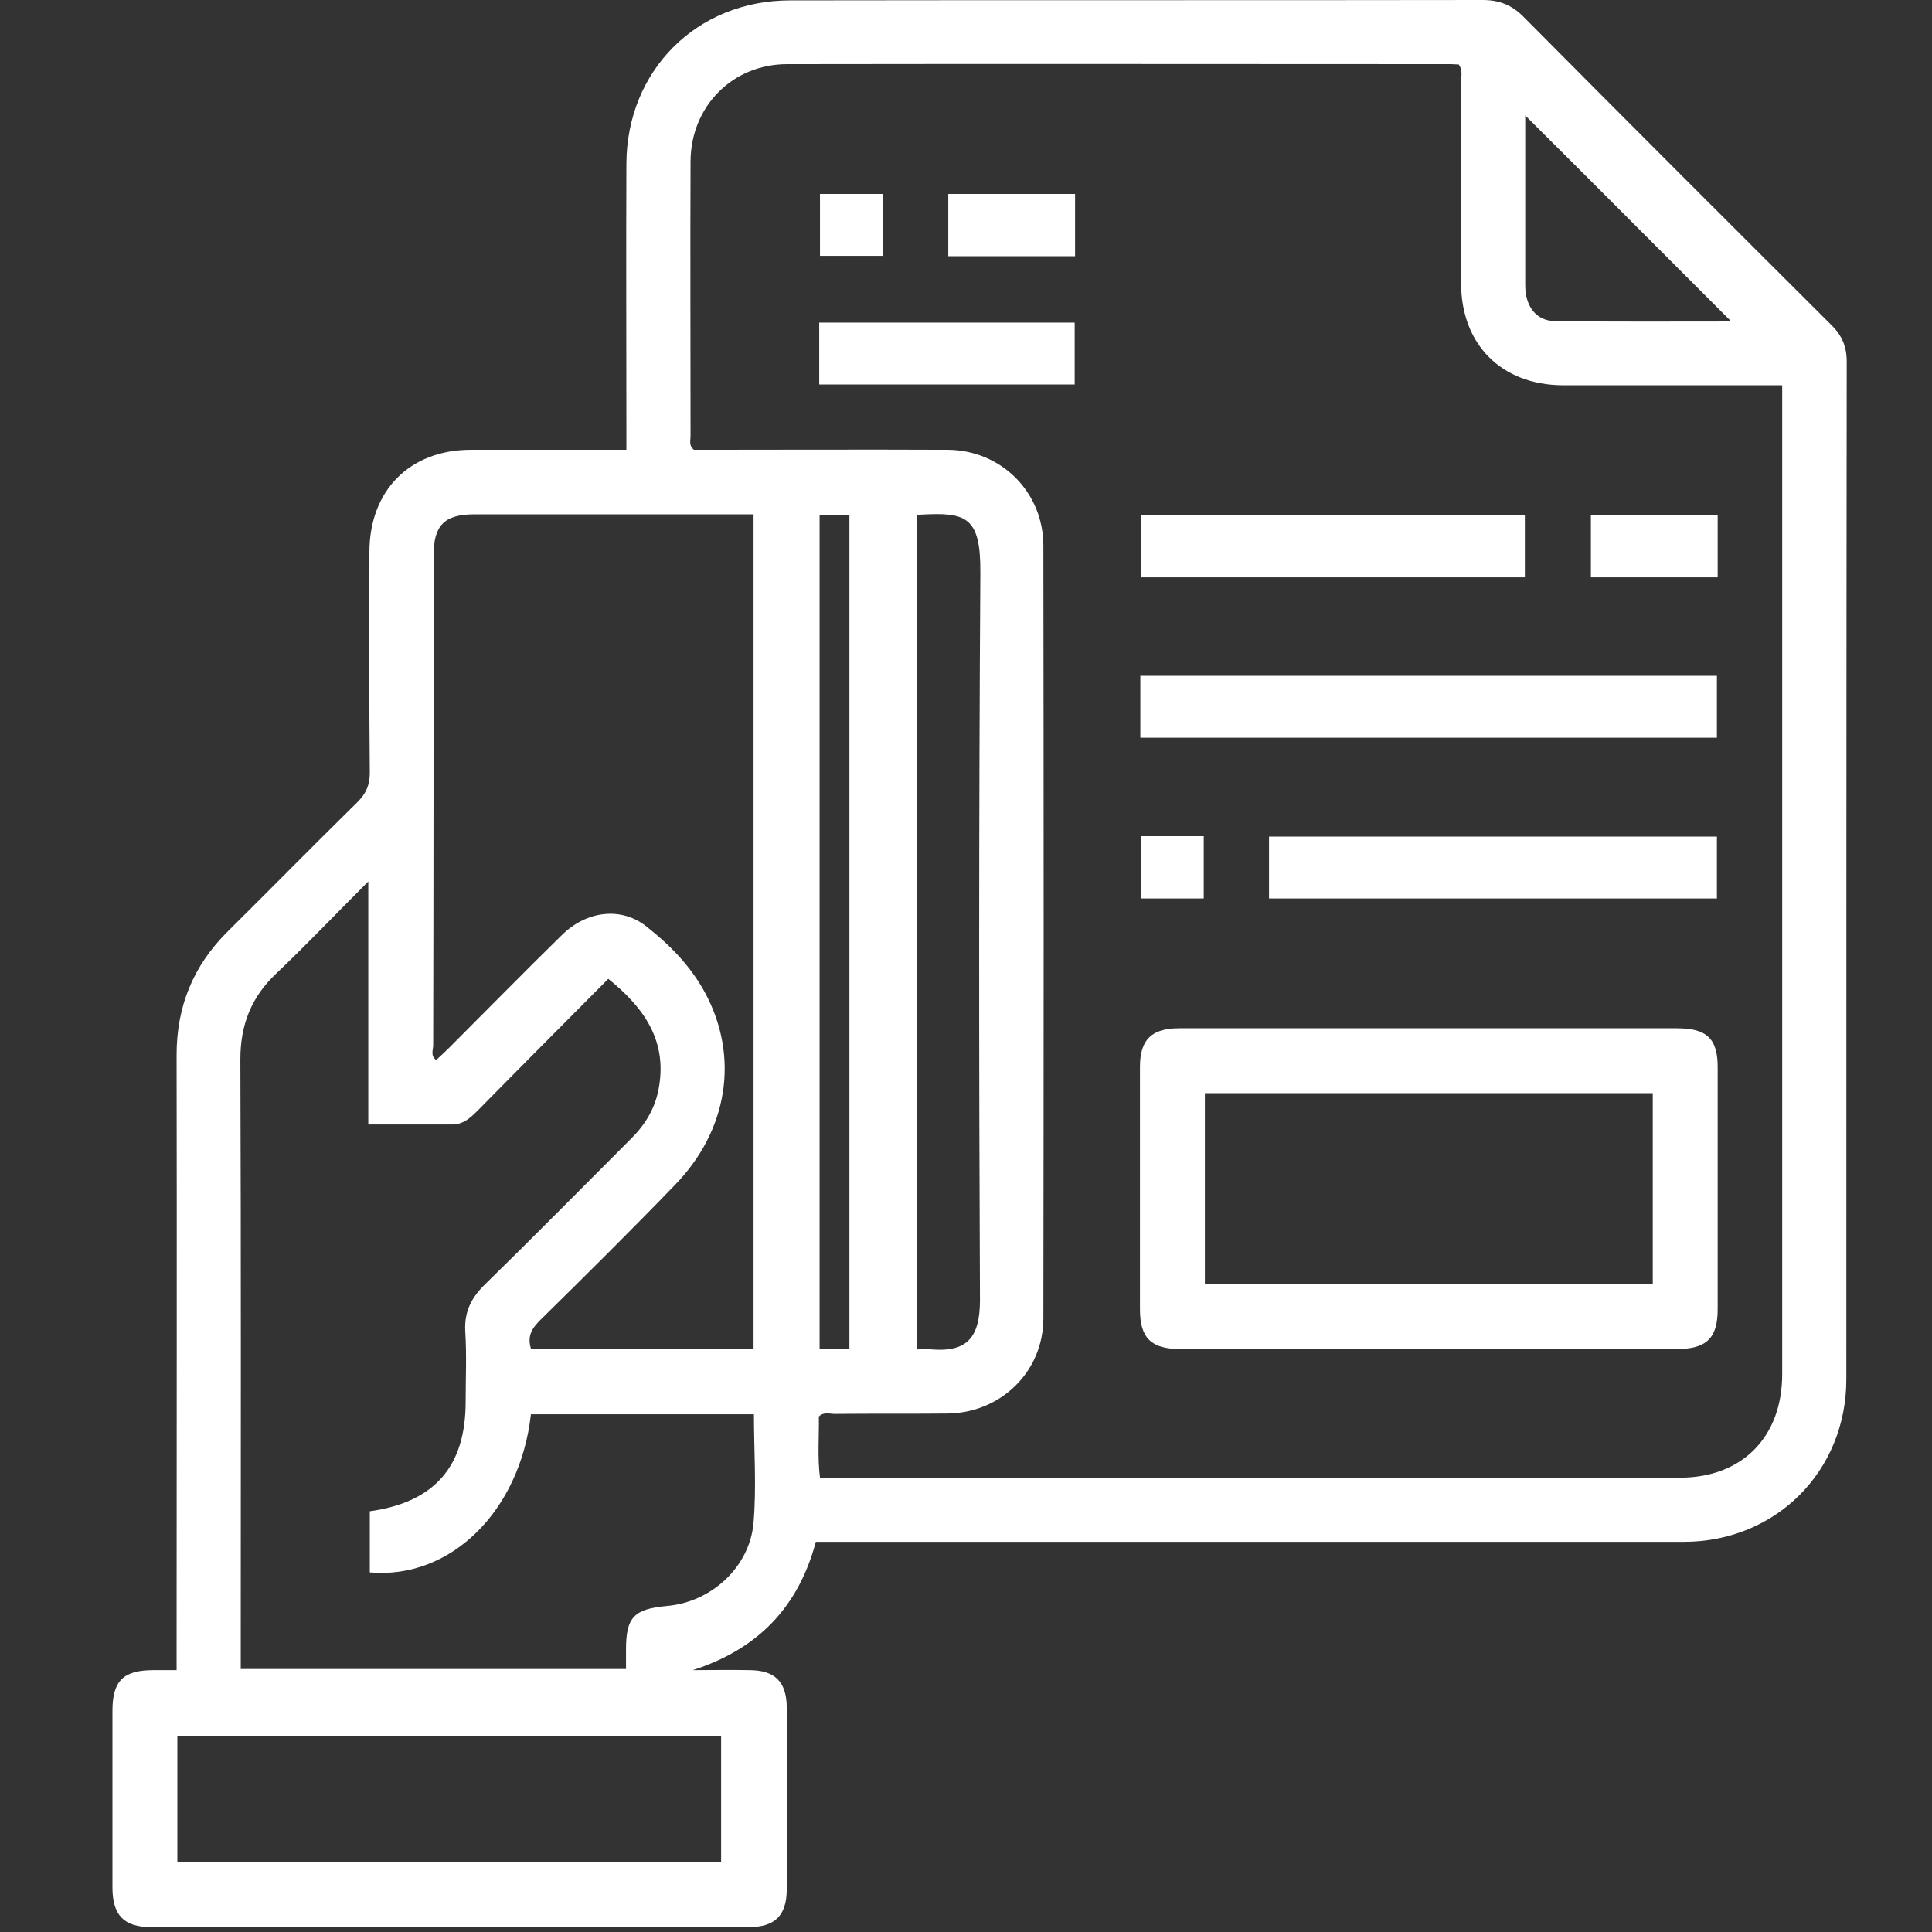
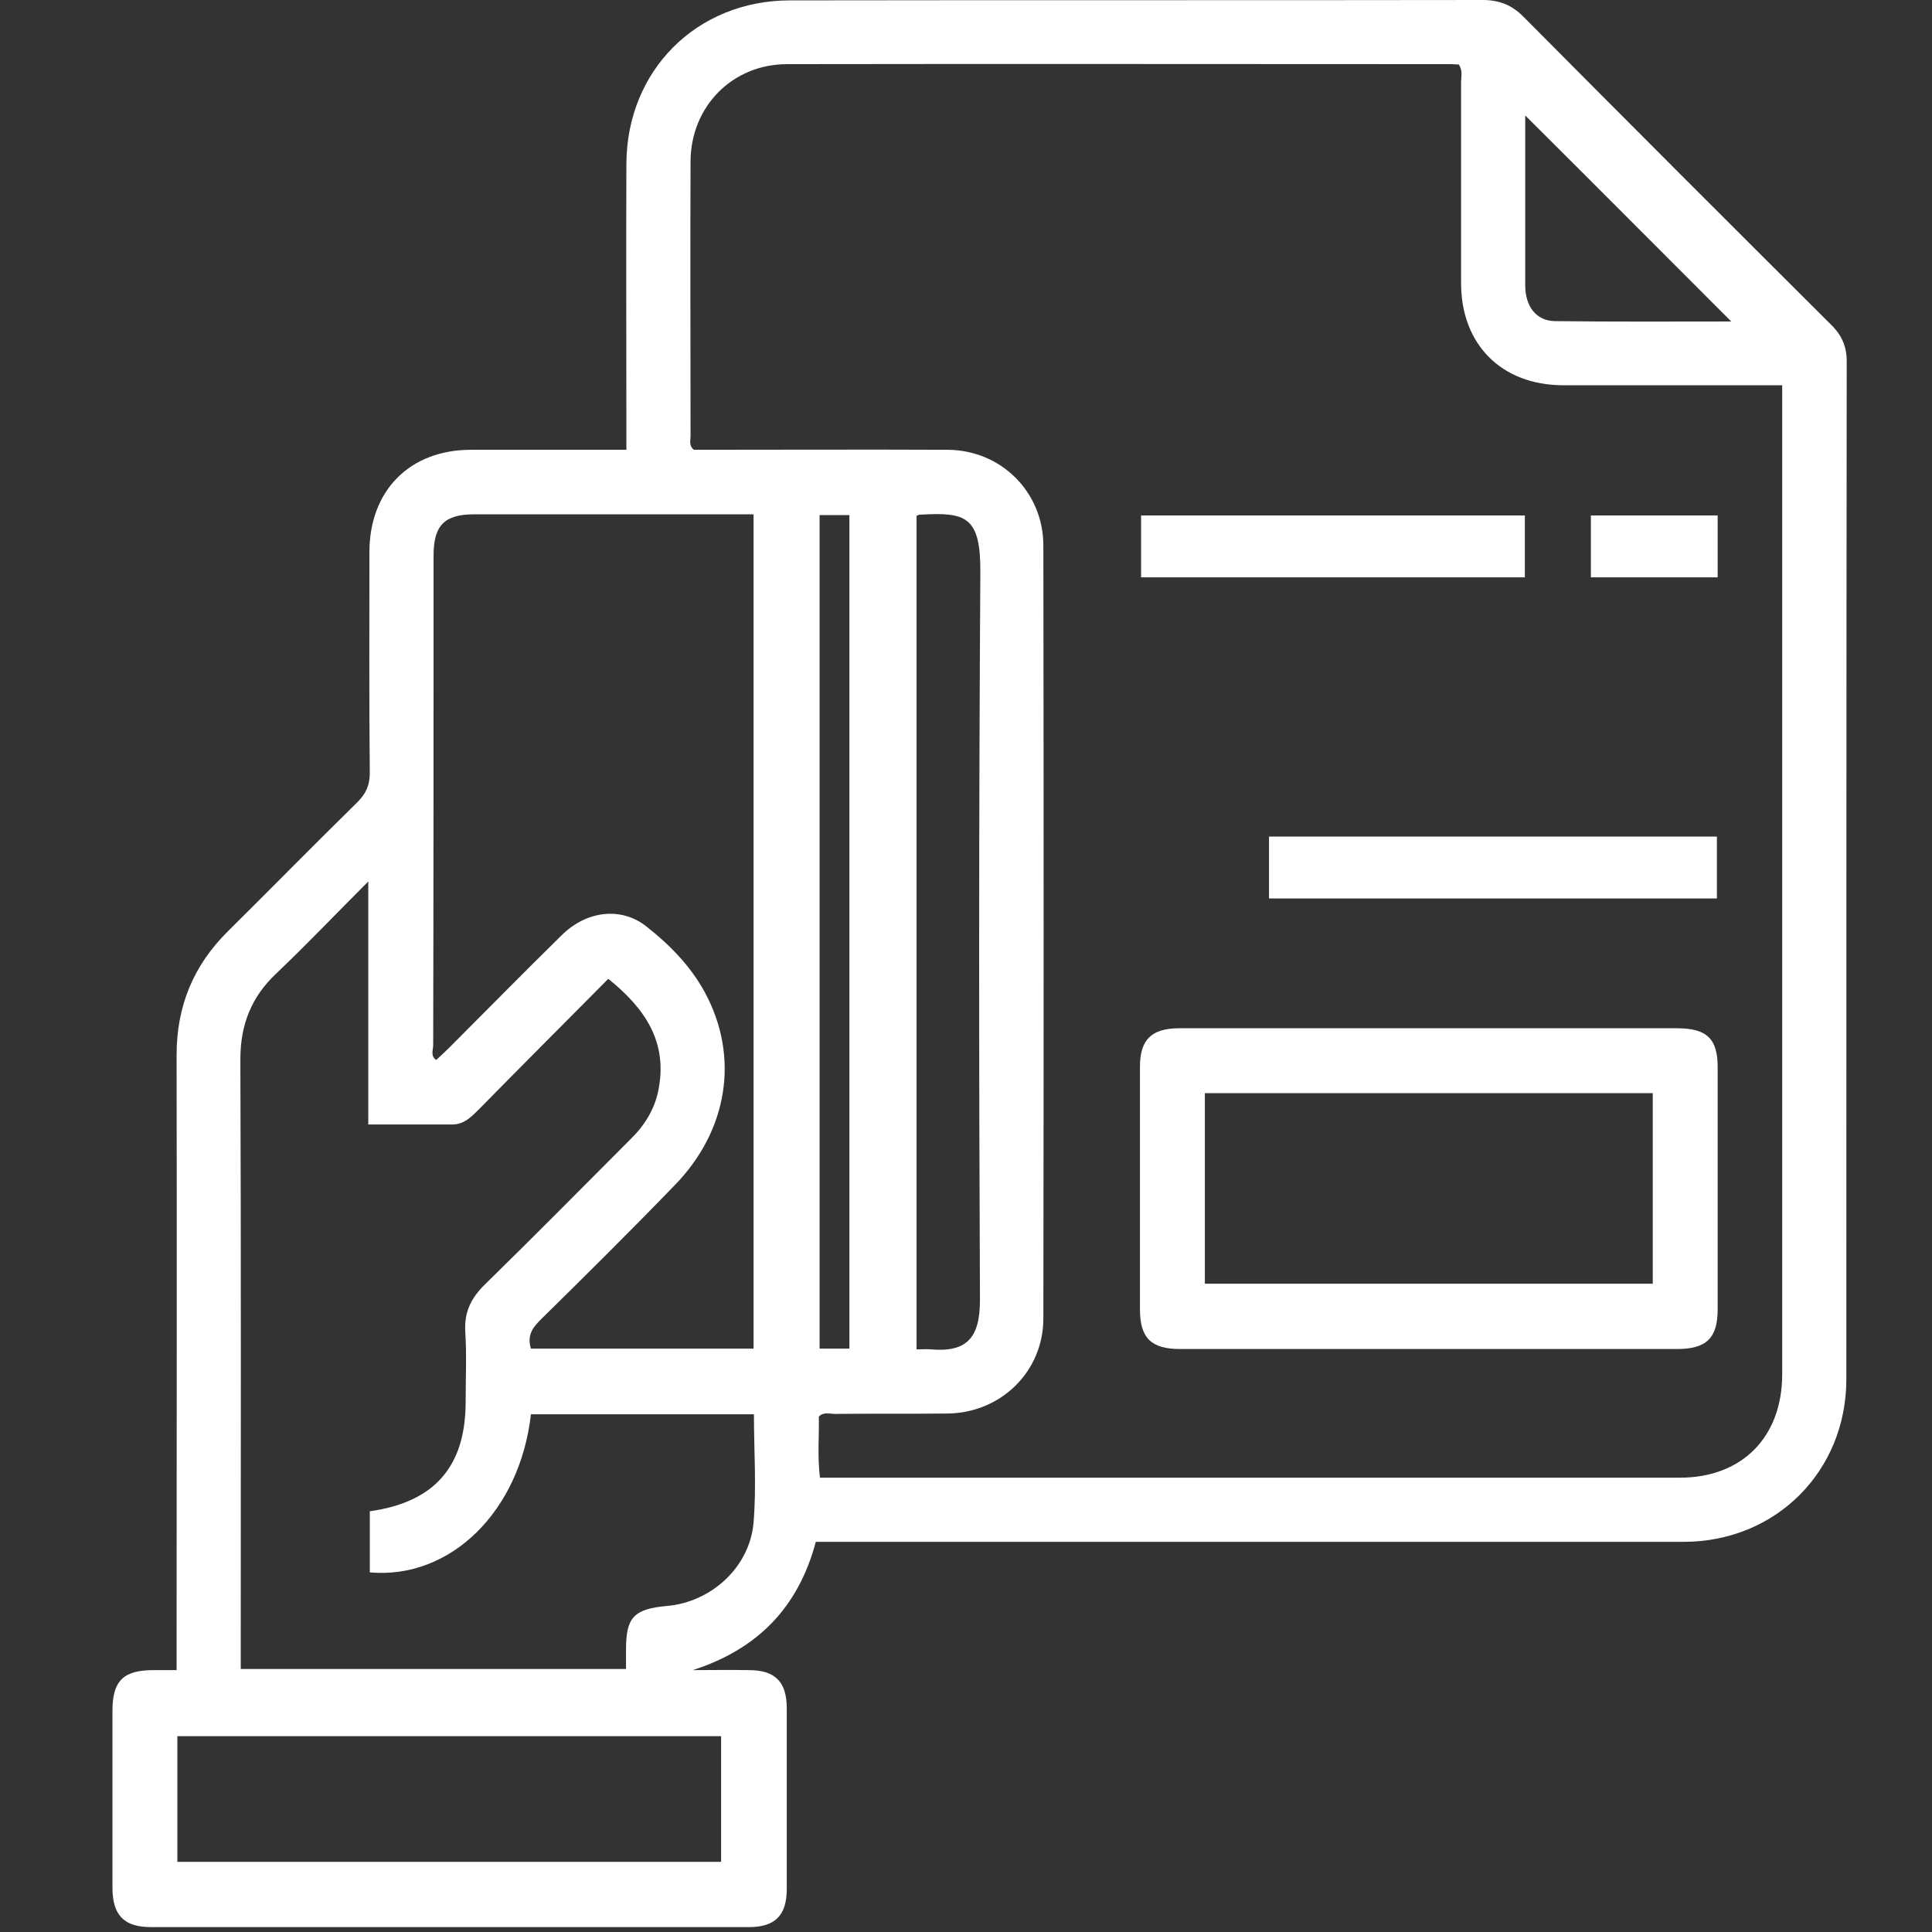
<svg xmlns="http://www.w3.org/2000/svg" version="1.1" id="Layer_1" x="0px" y="0px" viewBox="0 0 512 512" style="enable-background:new 0 0 512 512;" xml:space="preserve">
  <rect x="0" y="0" width="512" height="512" fill="#333333" stroke="none" />
  <style type="text/css">
	.st0{fill:#FFFFFF;}
	.st1{fill:#FFFFFF;stroke:#FFFFFF;stroke-width:3;stroke-miterlimit:10;}
</style>
  <g>
    <path class="st0" d="M485.2,86C458,58.9,430.8,31.7,403.7,4.4c-3.1-3.1-6.4-4.4-10.8-4.4c-61.2,0.1-122.3,0-183.5,0.1   c-24.8,0-43.3,18.6-43.4,43.3c-0.1,23.4,0,46.8,0,70.2c0,1.7,0,3.5,0,5.6c-14,0-27.6,0-41.2,0c-16.2,0-26.9,10.8-26.9,27.1   c0,19.5-0.1,39,0.1,58.5c0,3.3-1,5.5-3.3,7.8c-11.5,11.3-22.8,22.8-34.3,34.2c-9.2,9.1-13.6,19.9-13.6,32.8   c0.1,52.3,0,104.6,0,156.9c0,1.9,0,3.8,0,6.1c-2.3,0-4.2,0-6.1,0c-8,0-10.9,2.8-10.9,10.8c0,15.6,0,31.2,0,46.8   c0,7.3,3,10.5,10.2,10.5c52.8,0,105.6,0,158.5,0c6.9,0,10-3.1,10-10.1c0-16,0-31.9,0-47.9c0-7-3.1-10.1-10-10.1   c-5-0.1-9.9,0-14.9,0c17-5.5,27.9-16.4,32.6-34c2.6,0,4.9,0,7.2,0c74.3,0,148.5,0,222.8,0c24.4,0,43.1-18.7,43.1-43.1   c0-89.9,0-179.8,0.1-269.7C489.4,91.8,488.1,88.8,485.2,86z M404.2,30.6c18.3,18.2,36.4,36.4,54.6,54.6c-15.4,0-31.1,0.1-46.8-0.1   c-4.9-0.1-7.8-3.9-7.8-9.5C404.2,60.6,404.2,45.5,404.2,30.6z M114.9,147.2c0-8,2.9-10.9,10.8-10.9c23.4,0,46.8,0,70.2,0   c1.2,0,2.4,0,3.8,0c0,73.9,0,147.3,0,221.1c-19.7,0-39.3,0-59,0c-1.1-3.6,0.5-5.6,2.7-7.8c11.9-11.7,23.7-23.4,35.3-35.4   c14.3-14.6,17.3-34.2,8.1-51.2c-3.8-7-9.3-12.6-15.4-17.4c-6.7-5.4-16-4.3-22.6,2.3c-10,9.8-19.8,19.8-29.7,29.7   c-1.1,1.1-2.3,2.2-3.5,3.3c-1.6-1.1-0.8-2.7-0.8-3.9C114.9,233.7,114.9,190.4,114.9,147.2z M191.1,460.1c0,10.8,0,21.9,0,33.3   c-47.7,0-95.7,0-144.1,0c0-11.1,0-22,0-33.3C94.9,460.1,142.8,460.1,191.1,460.1z M199.7,403.5c-1,11.8-11.2,21.1-23,22.1   c-8.7,0.8-10.8,3-10.8,11.5c0,1.6,0,3.2,0,5.2c-33.9,0-67.8,0-102.1,0c0-1.8,0-3.5,0-5.2c0-52.1,0.1-104.2-0.1-156.4   c0-9.1,2.9-16.5,9.5-22.7c8.1-7.7,15.8-15.8,24.4-24.4c0,21.8,0,42.9,0,64.4c7.8,0,15.1,0,22.3,0c3.1,0,5.1-2.1,7.1-4.1   c11.3-11.5,22.7-22.9,34.2-34.5c9.7,7.8,15.8,16.7,13.3,29.4c-1,5.2-3.7,9.5-7.5,13.2c-12.8,12.8-25.5,25.7-38.4,38.3   c-3.7,3.6-5.6,7.3-5.3,12.6c0.4,6.2,0.1,12.4,0.1,18.6c0,17.1-8.2,26.6-25.4,29c0,5.7,0,11,0,16.2c21.4,1.9,39.8-16.2,42.7-41.9   c19.6,0,39.2,0,59.1,0C199.8,384.5,200.5,394,199.7,403.5z M472.3,108.9c0,85.1,0,170.2,0,255.3c0,16.6-10.6,27.4-27.1,27.4   c-74.5,0-148.9,0-223.4,0c-1.4,0-2.8,0-4.5,0c-0.7-5.6-0.2-11-0.3-16.2c1.3-1.3,2.8-0.7,4.2-0.7c9.9-0.1,19.9,0,29.8-0.1   c14.2-0.1,25.5-11.1,25.5-25.2c0.1-68.3,0.1-136.5,0-204.8c0-14.2-11.2-25.3-25.3-25.4c-22.5-0.1-45,0-67.3,0   c-1.4-1.1-0.9-2.4-0.9-3.6c0-24.3-0.1-48.6,0-72.9c0.1-14.5,11.1-25.7,25.6-25.7c58.7-0.1,117.4,0,176,0c0.7,0,1.4,0.1,2,0.1   c1.1,1.6,0.6,3.2,0.6,4.7c0,17.7,0,35.5,0,53.2c0,16.3,10.7,27,26.9,27.1c17.5,0,35.1,0,52.6,0c1.7,0,3.4,0,5.6,0   C472.3,104.7,472.3,106.8,472.3,108.9z M217.2,357.4c0-73.7,0-147.2,0-220.9c2.7,0,5.2,0,7.9,0c0,73.8,0,147.4,0,220.9   C222.3,357.4,219.9,357.4,217.2,357.4z M259.7,344.5c0,10.1-3.5,13.9-13,13.1c-1.2-0.1-2.4,0-3.8,0c0-73.8,0-147.2,0-220.9   c0.5-0.2,0.6-0.3,0.8-0.3c12.2-0.7,16.2,0.3,16.1,15.3C259.4,215.9,259.4,280.2,259.7,344.5z" />
    <path class="st0" d="M444.4,272.5c-21.8,0-43.6,0-65.4,0c-22.2,0-44.3,0-66.5,0c-7.3,0-10.4,3-10.4,10.2c0,21.4,0,42.9,0,64.3   c0,7.6,3,10.5,10.6,10.5c43.9,0,87.9,0,131.8,0c7.7,0,10.7-2.9,10.7-10.5c0-21.3,0-42.5,0-63.8   C455.3,275.3,452.4,272.5,444.4,272.5z M438,340.2c-39.4,0-78.8,0-118.7,0c0-16.9,0-33.5,0-50.5c39.6,0,79,0,118.7,0   C438,306.4,438,323.2,438,340.2z" />
-     <path class="st0" d="M455,179.1c-51.1,0-101.9,0-152.8,0c0,5.6,0,10.8,0,16.4c51.3,0,102,0,152.8,0C455,189.8,455,184.4,455,179.1z   " />
    <path class="st0" d="M455,238.1c0-5.7,0-11.1,0-16.4c-39.7,0-79.2,0-118.7,0c0,5.6,0,10.8,0,16.4   C376.2,238.1,415.6,238.1,455,238.1z" />
    <path class="st0" d="M404.1,136.6c-34.3,0-68,0-101.7,0c0,5.7,0,11.1,0,16.4c34.1,0,67.8,0,101.7,0   C404.1,147.4,404.1,142.1,404.1,136.6z" />
-     <path class="st0" d="M217.1,101.9c22.9,0,45.3,0,67.7,0c0-5.7,0-11.1,0-16.4c-22.7,0-45.1,0-67.7,0   C217.1,91.1,217.1,96.3,217.1,101.9z" />
-     <path class="st0" d="M251.3,67.9c11.3,0,22.4,0,33.6,0c0-5.5,0-10.8,0-16.5c-11.5,0-22.5,0-33.6,0   C251.3,57.1,251.3,62.5,251.3,67.9z" />
    <path class="st0" d="M455.2,136.6c-11.6,0-22.6,0-33.6,0c0,5.7,0,11.1,0,16.4c11.4,0,22.4,0,33.6,0   C455.2,147.4,455.2,142.1,455.2,136.6z" />
-     <path class="st0" d="M233.9,51.4c-5.8,0-11.2,0-16.6,0c0,5.7,0,11.1,0,16.4c5.7,0,11.1,0,16.6,0C233.9,62.3,233.9,57,233.9,51.4z" />
-     <path class="st0" d="M319,238.1c0-5.5,0-10.8,0-16.5c-5.8,0-11.2,0-16.6,0c0,5.7,0,11.1,0,16.5C308.1,238.1,313.5,238.1,319,238.1z   " />
  </g>
</svg>